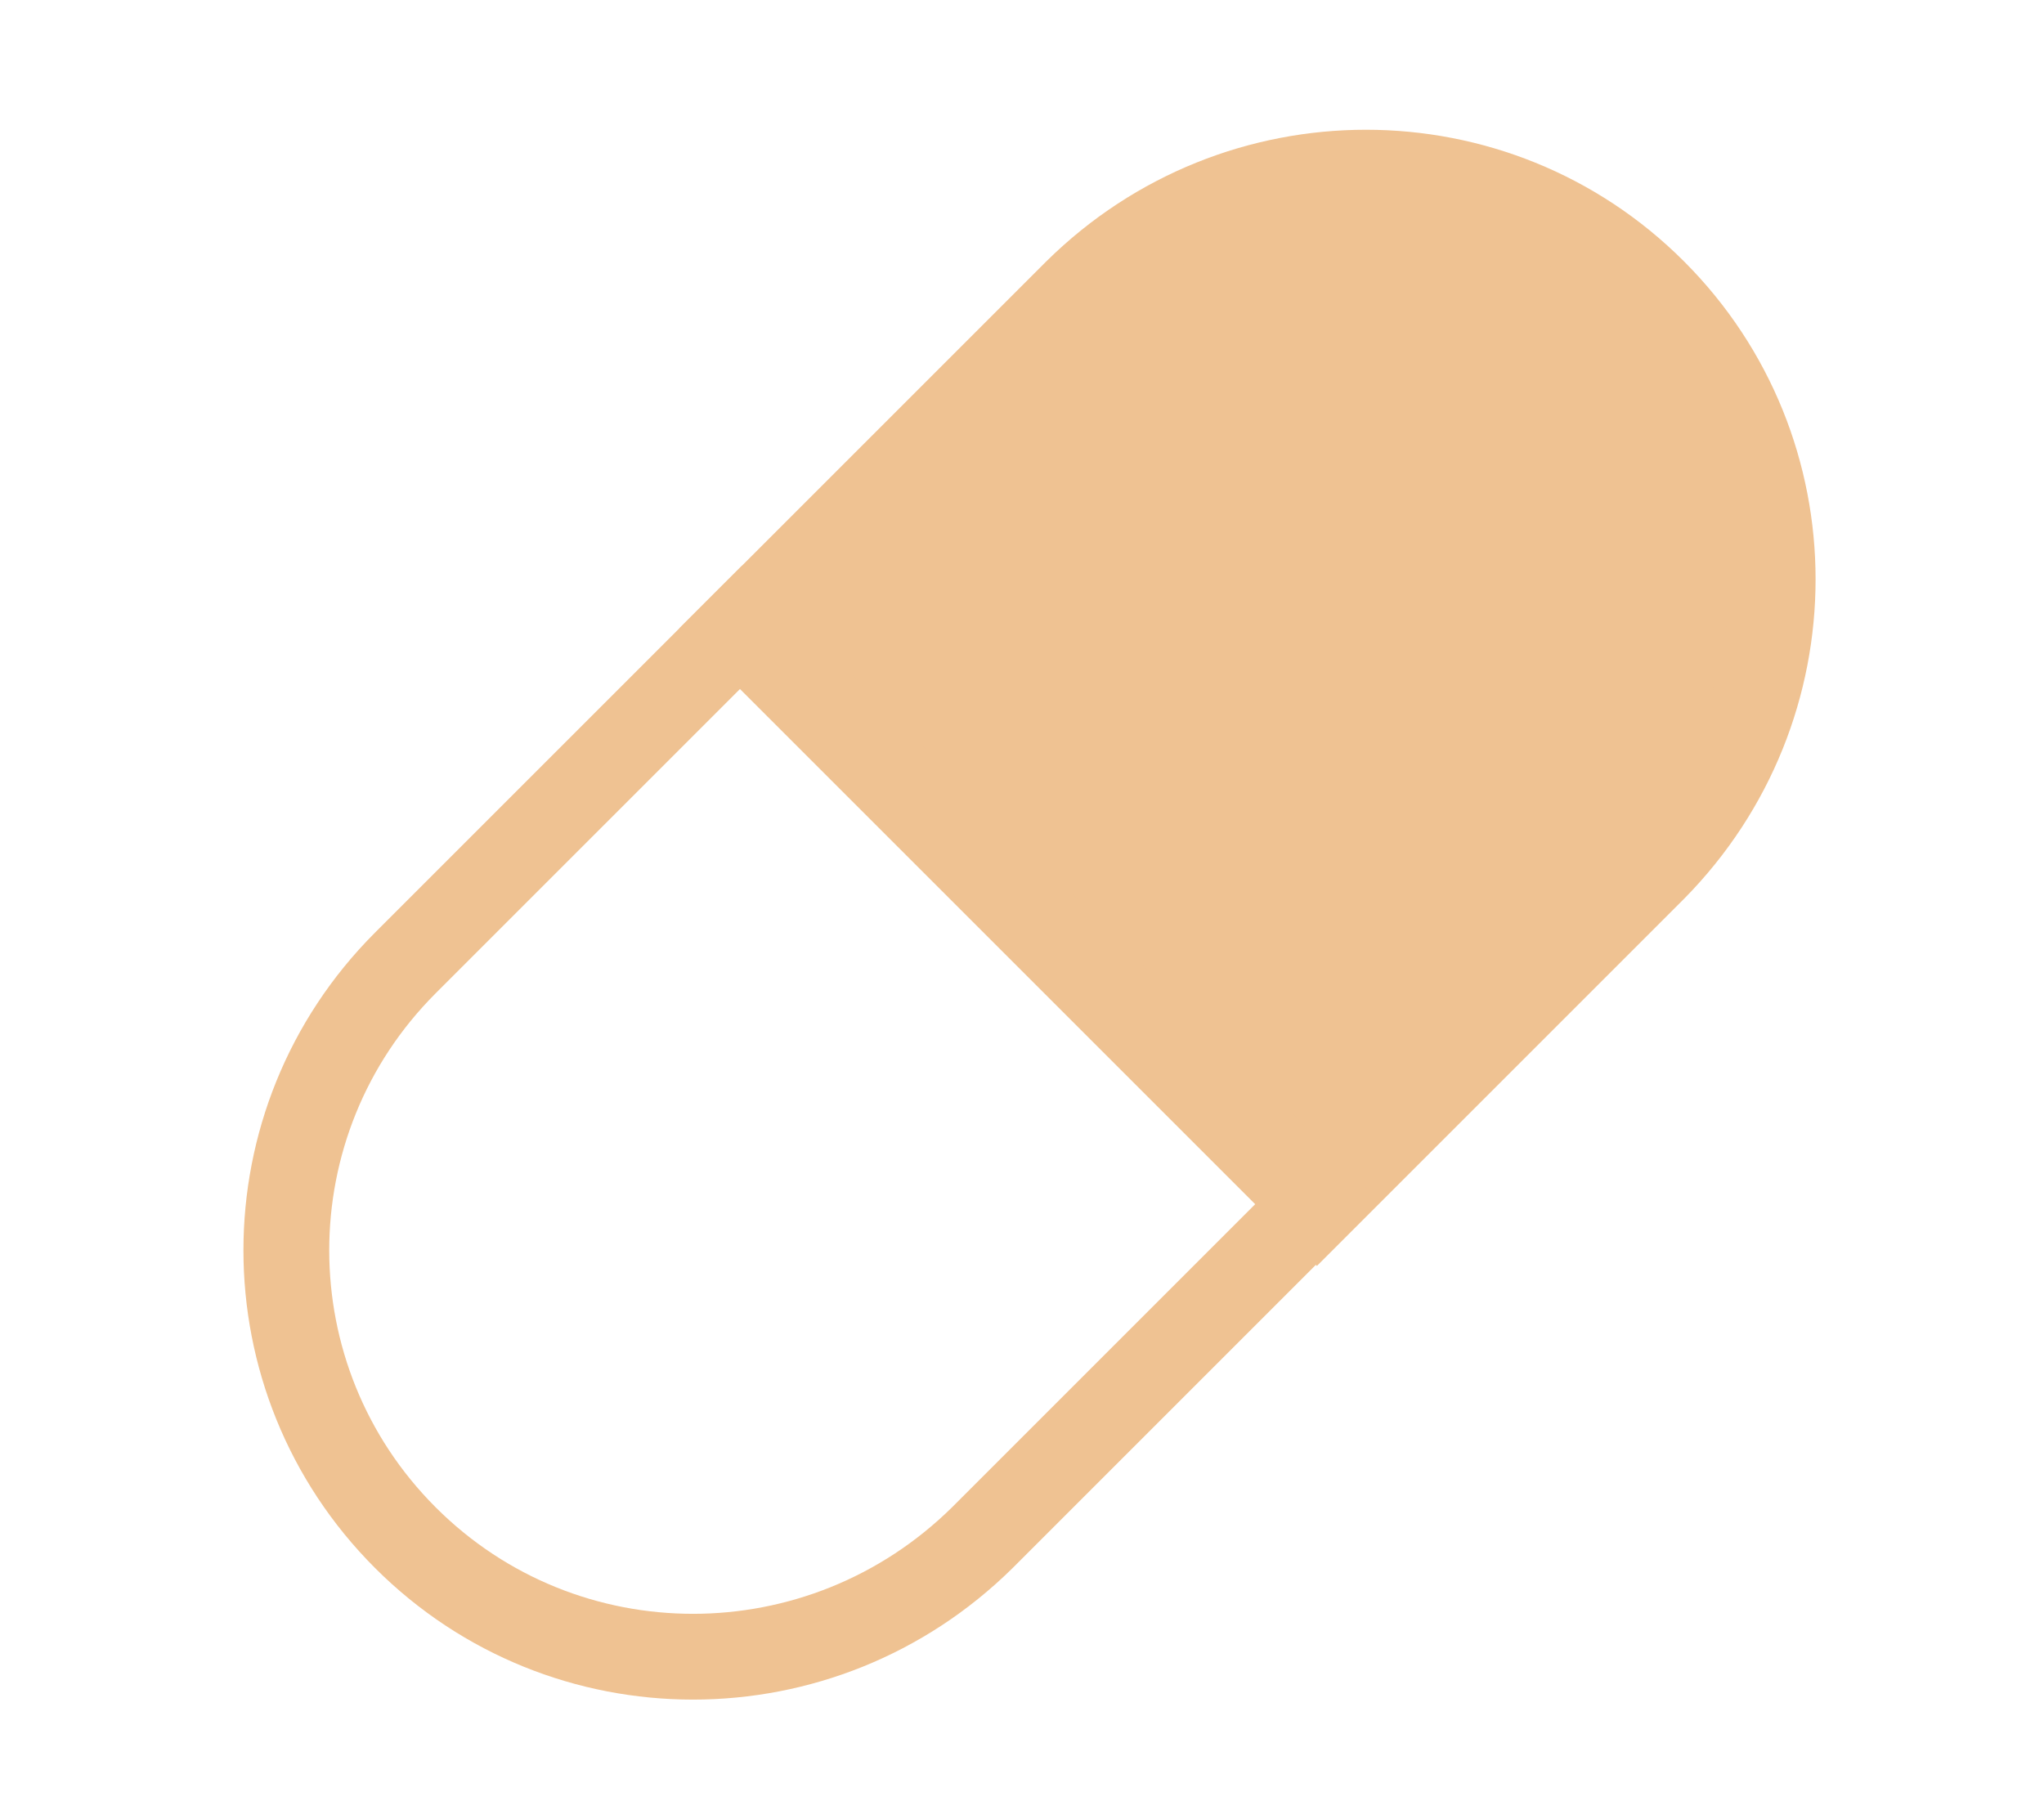
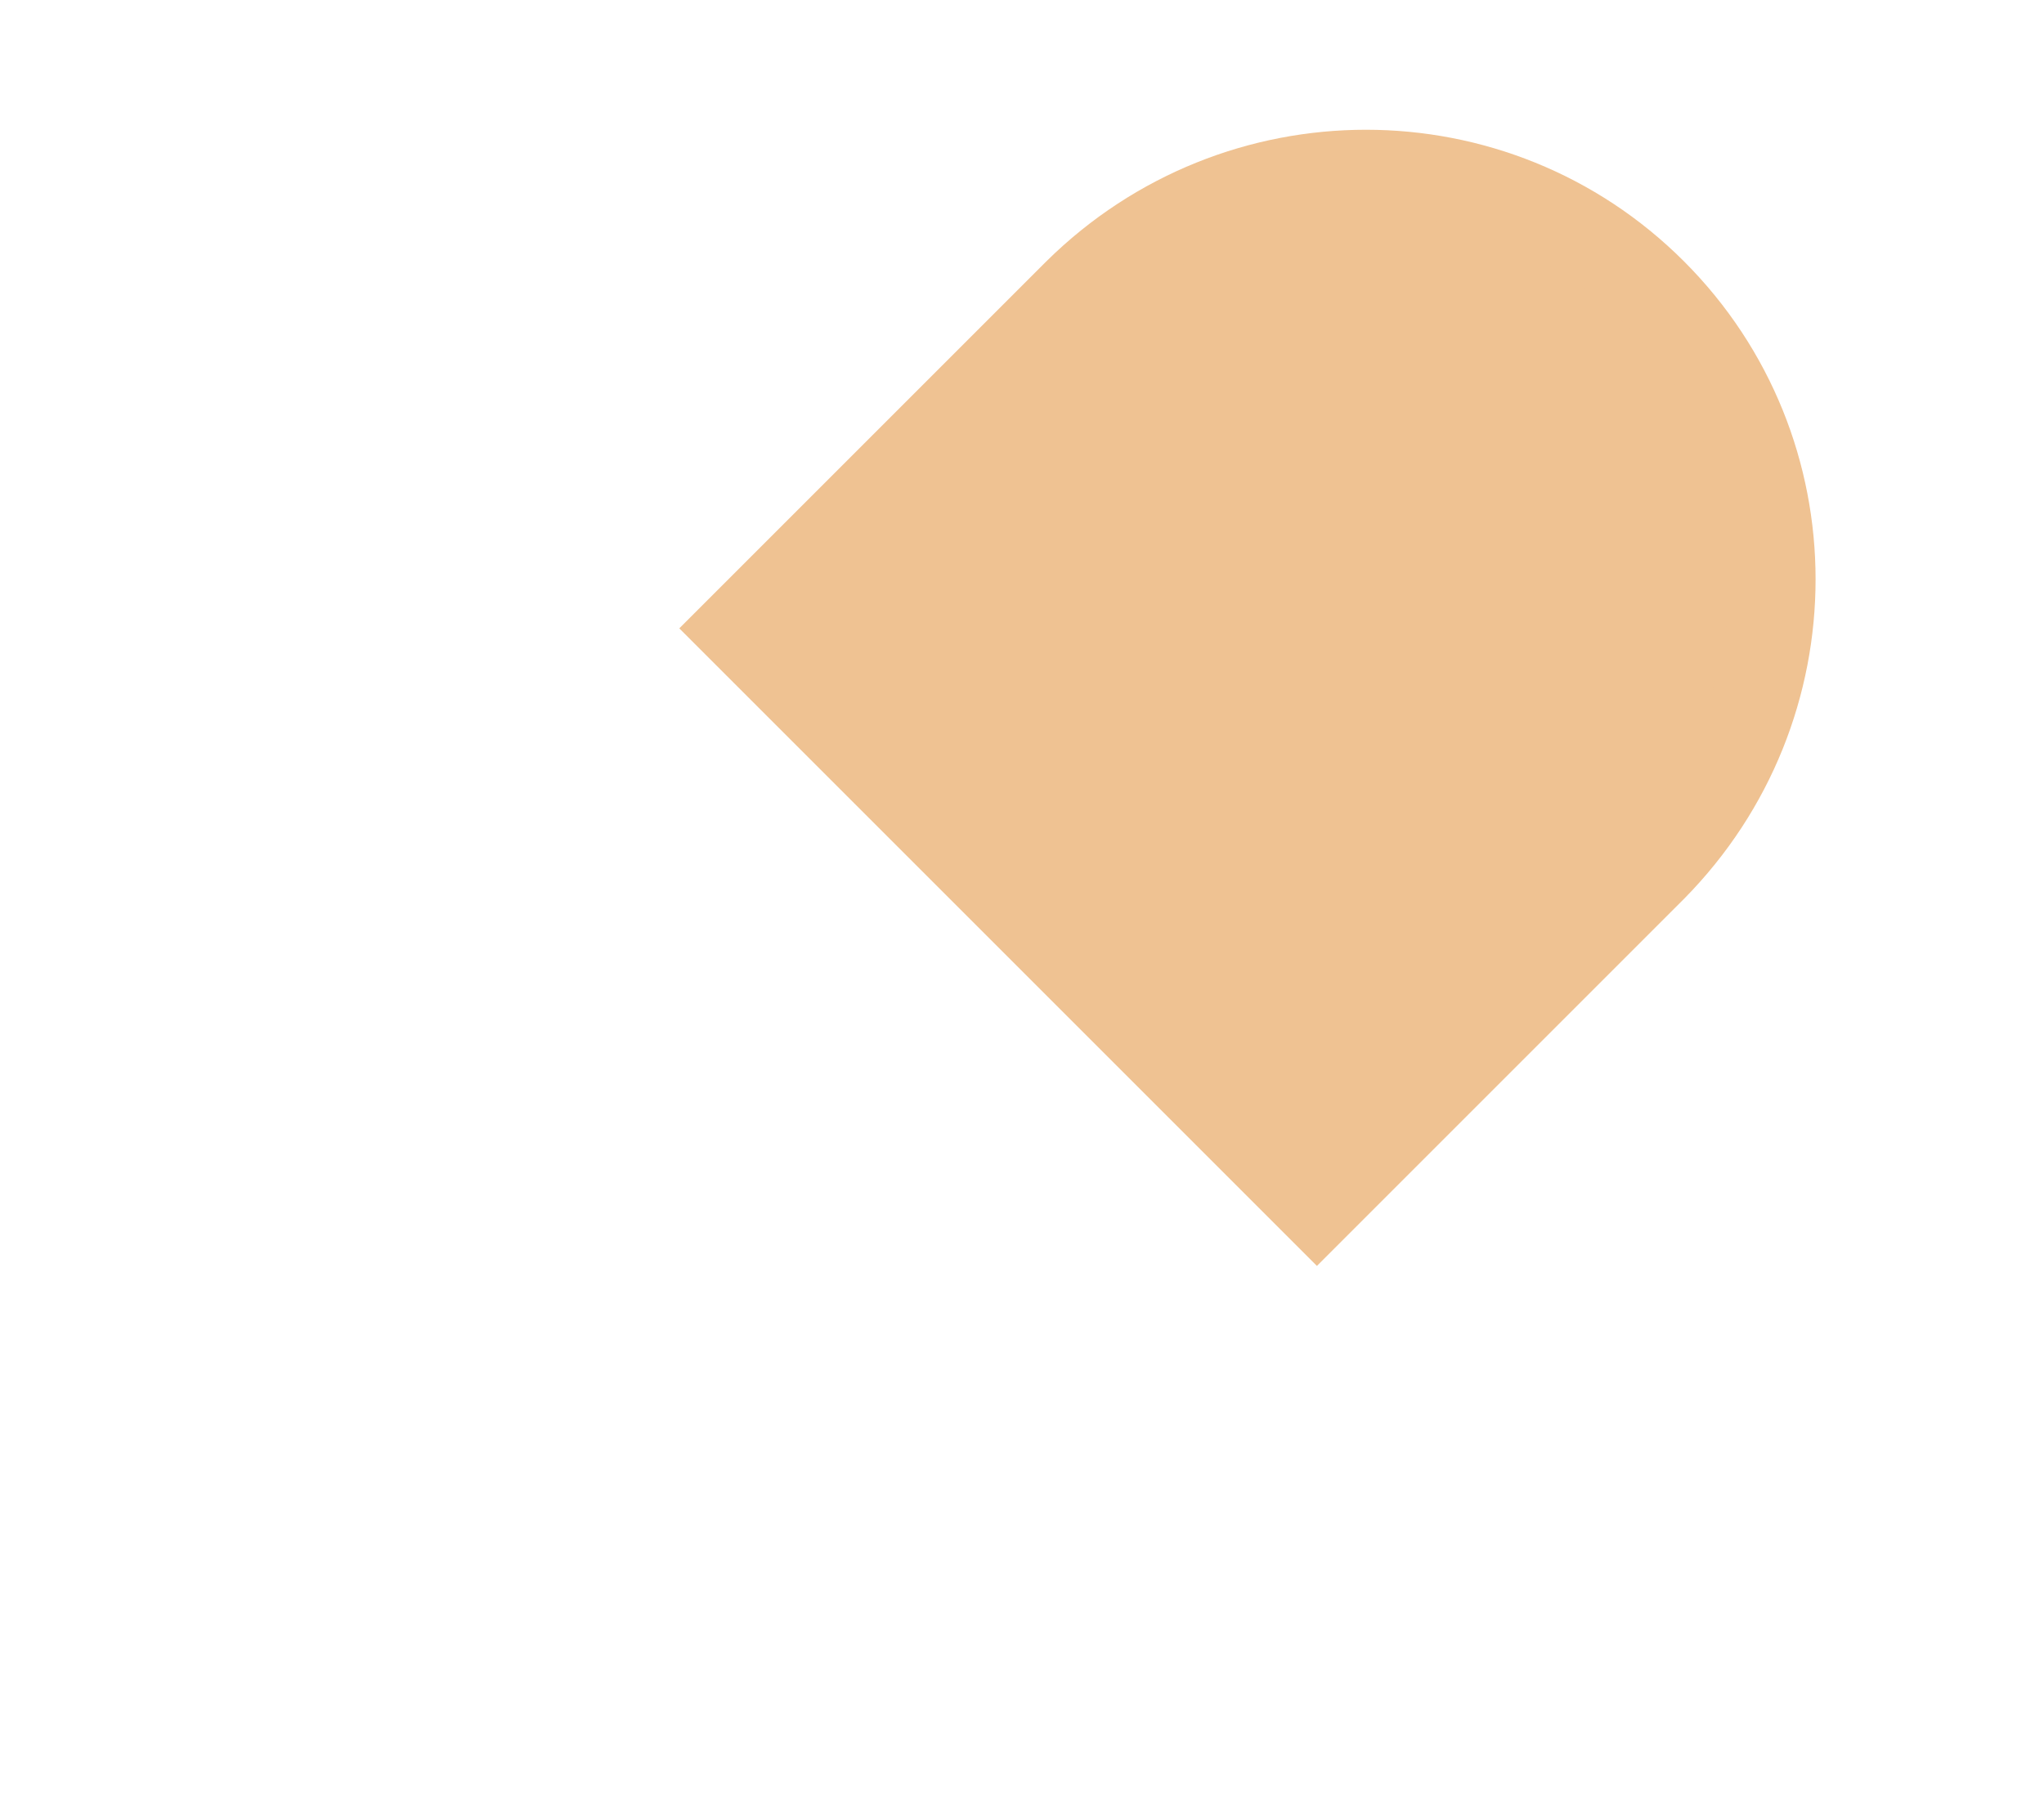
<svg xmlns="http://www.w3.org/2000/svg" version="1.1" id="Layer_1" x="0px" y="0px" viewBox="0 0 95.3 84.4" style="enable-background:new 0 0 95.3 84.4;" xml:space="preserve">
  <style type="text/css">
	.st0{fill:#EFC292;stroke:#EFC292;stroke-width:4;stroke-miterlimit:10;}
	.st1{fill:none;stroke:#EFC292;stroke-width:4;stroke-miterlimit:10;}
</style>
  <path class="st0" d="M77.1,13.6c-7.4-7.4-19.4-7.4-26.9,0L34.5,29.3l26.9,26.9l15.7-15.7C84.5,33,84.5,21,77.1,13.6z" />
-   <path class="st1" d="M18.9,71.7c7.4,7.4,19.4,7.4,26.9,0L61.5,56L34.6,29.2L18.9,44.9C11.5,52.3,11.5,64.3,18.9,71.7z" />
</svg>